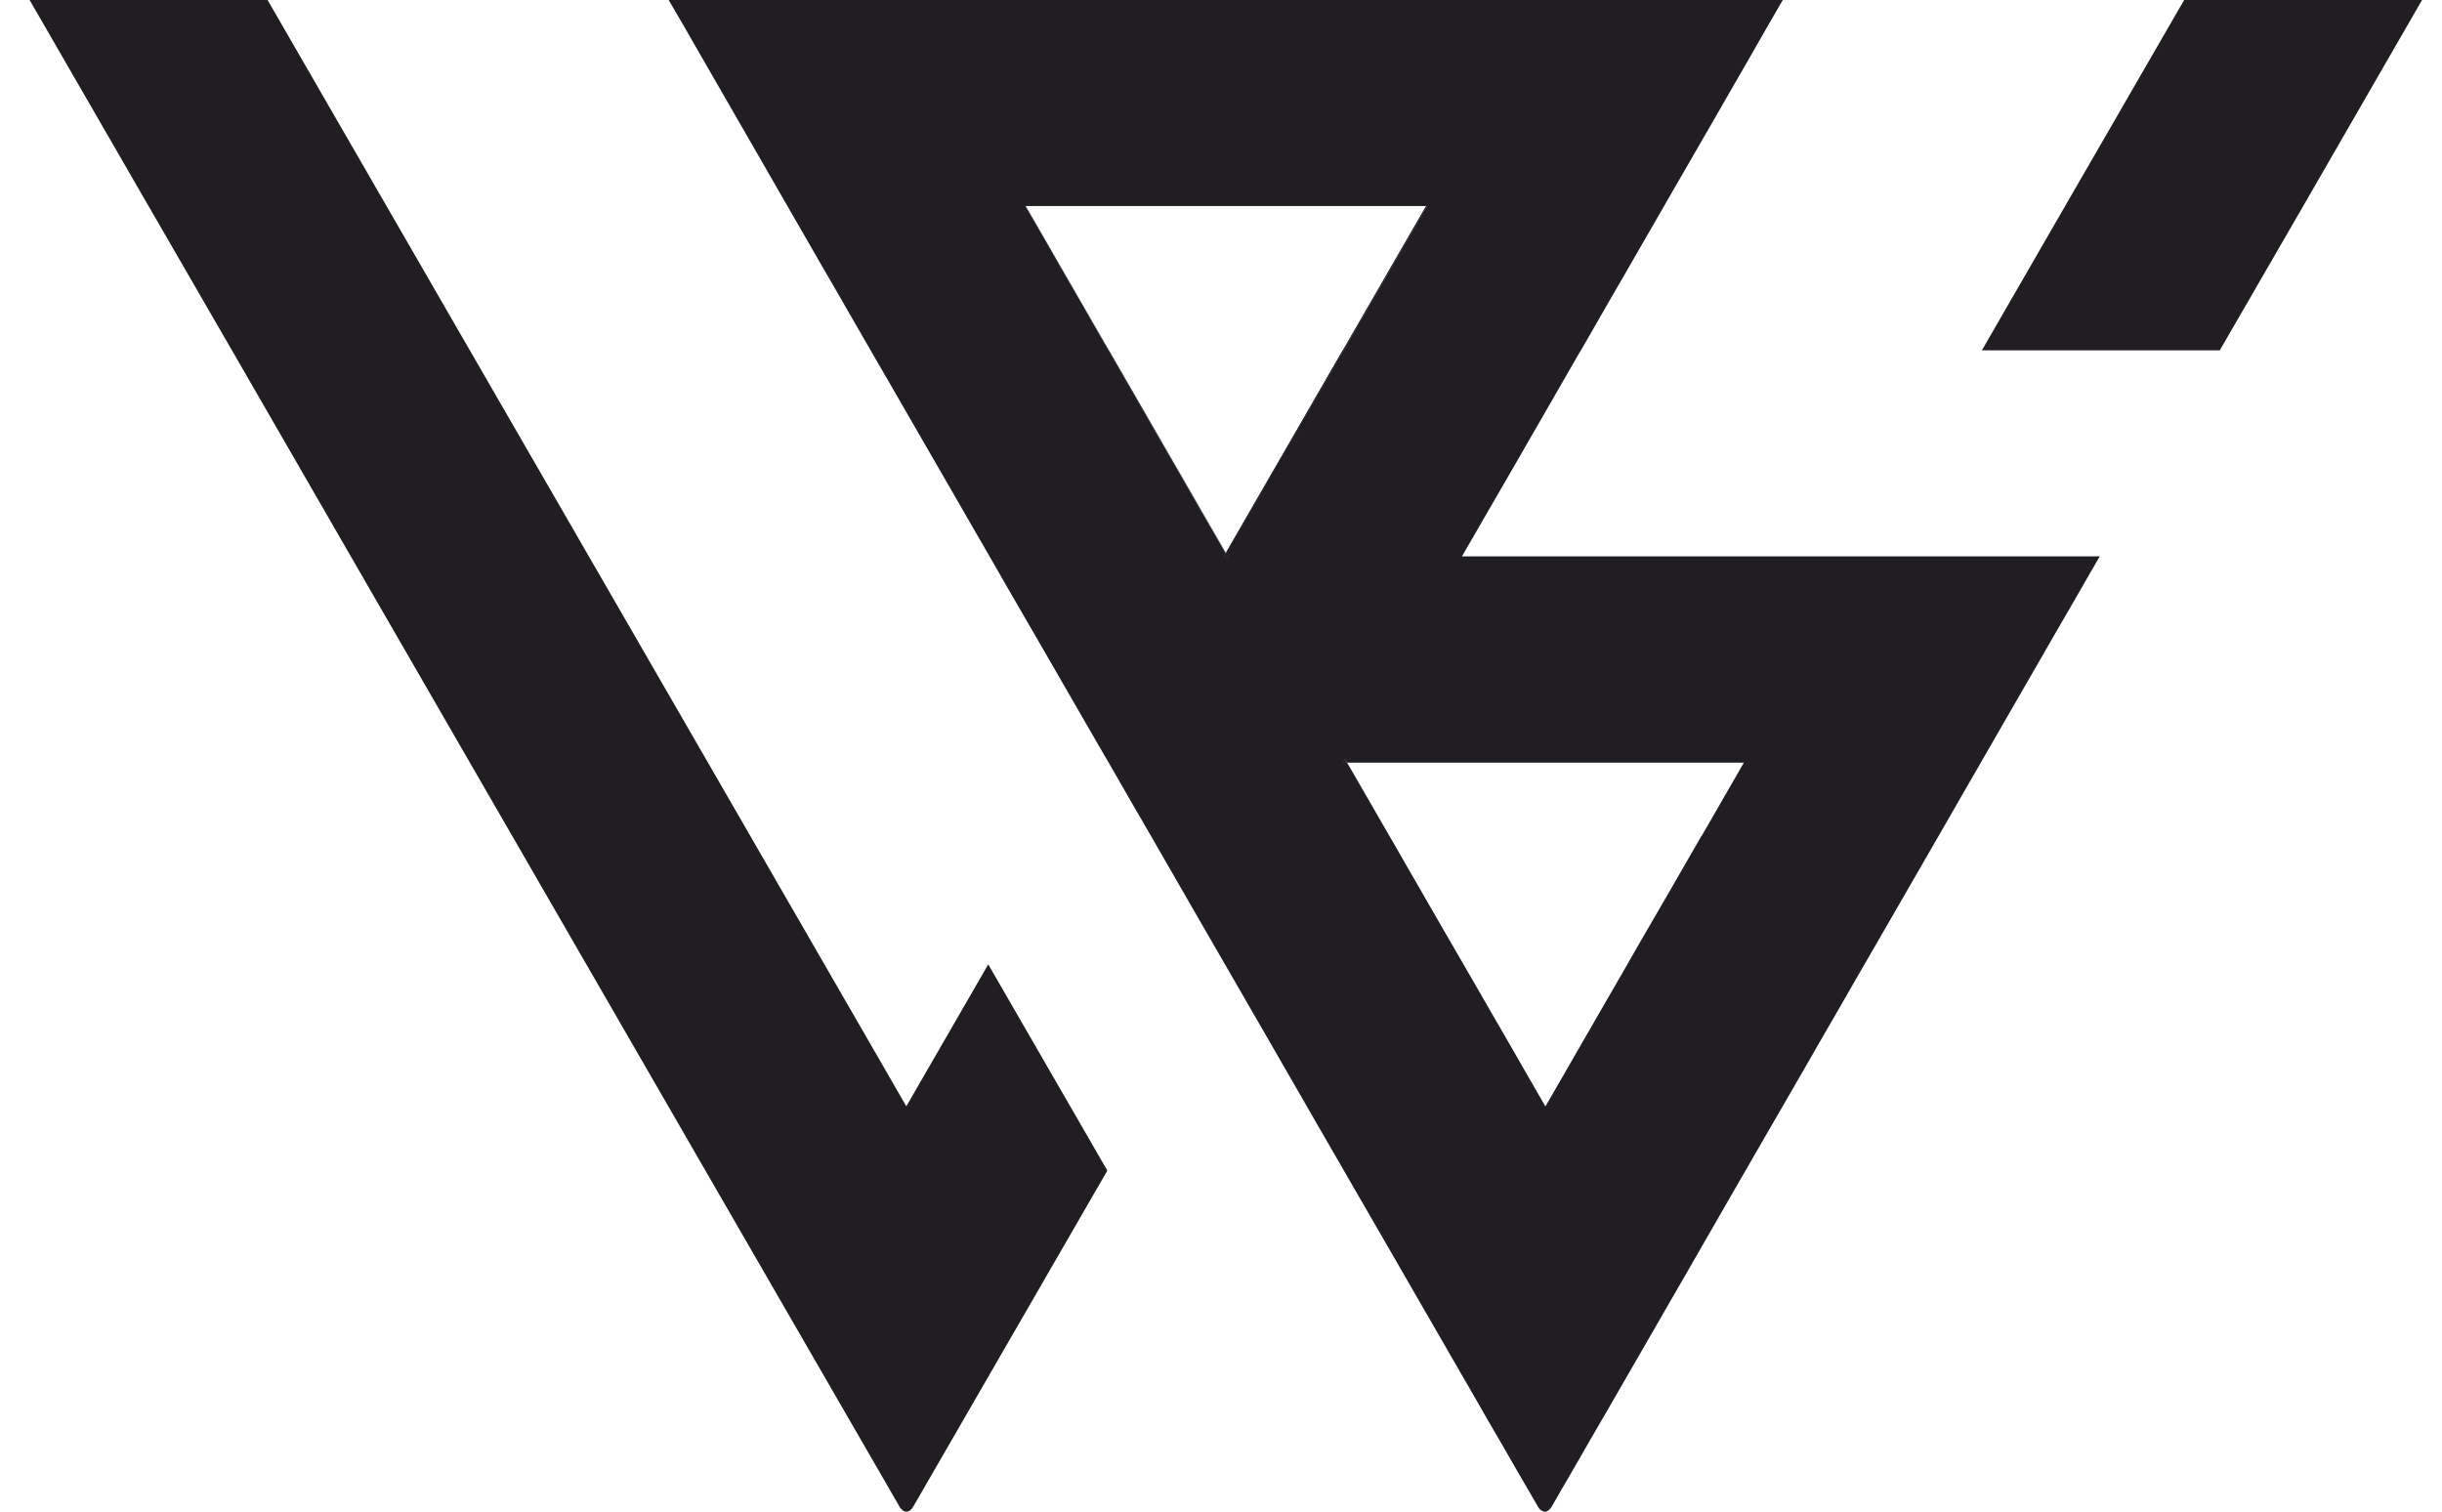
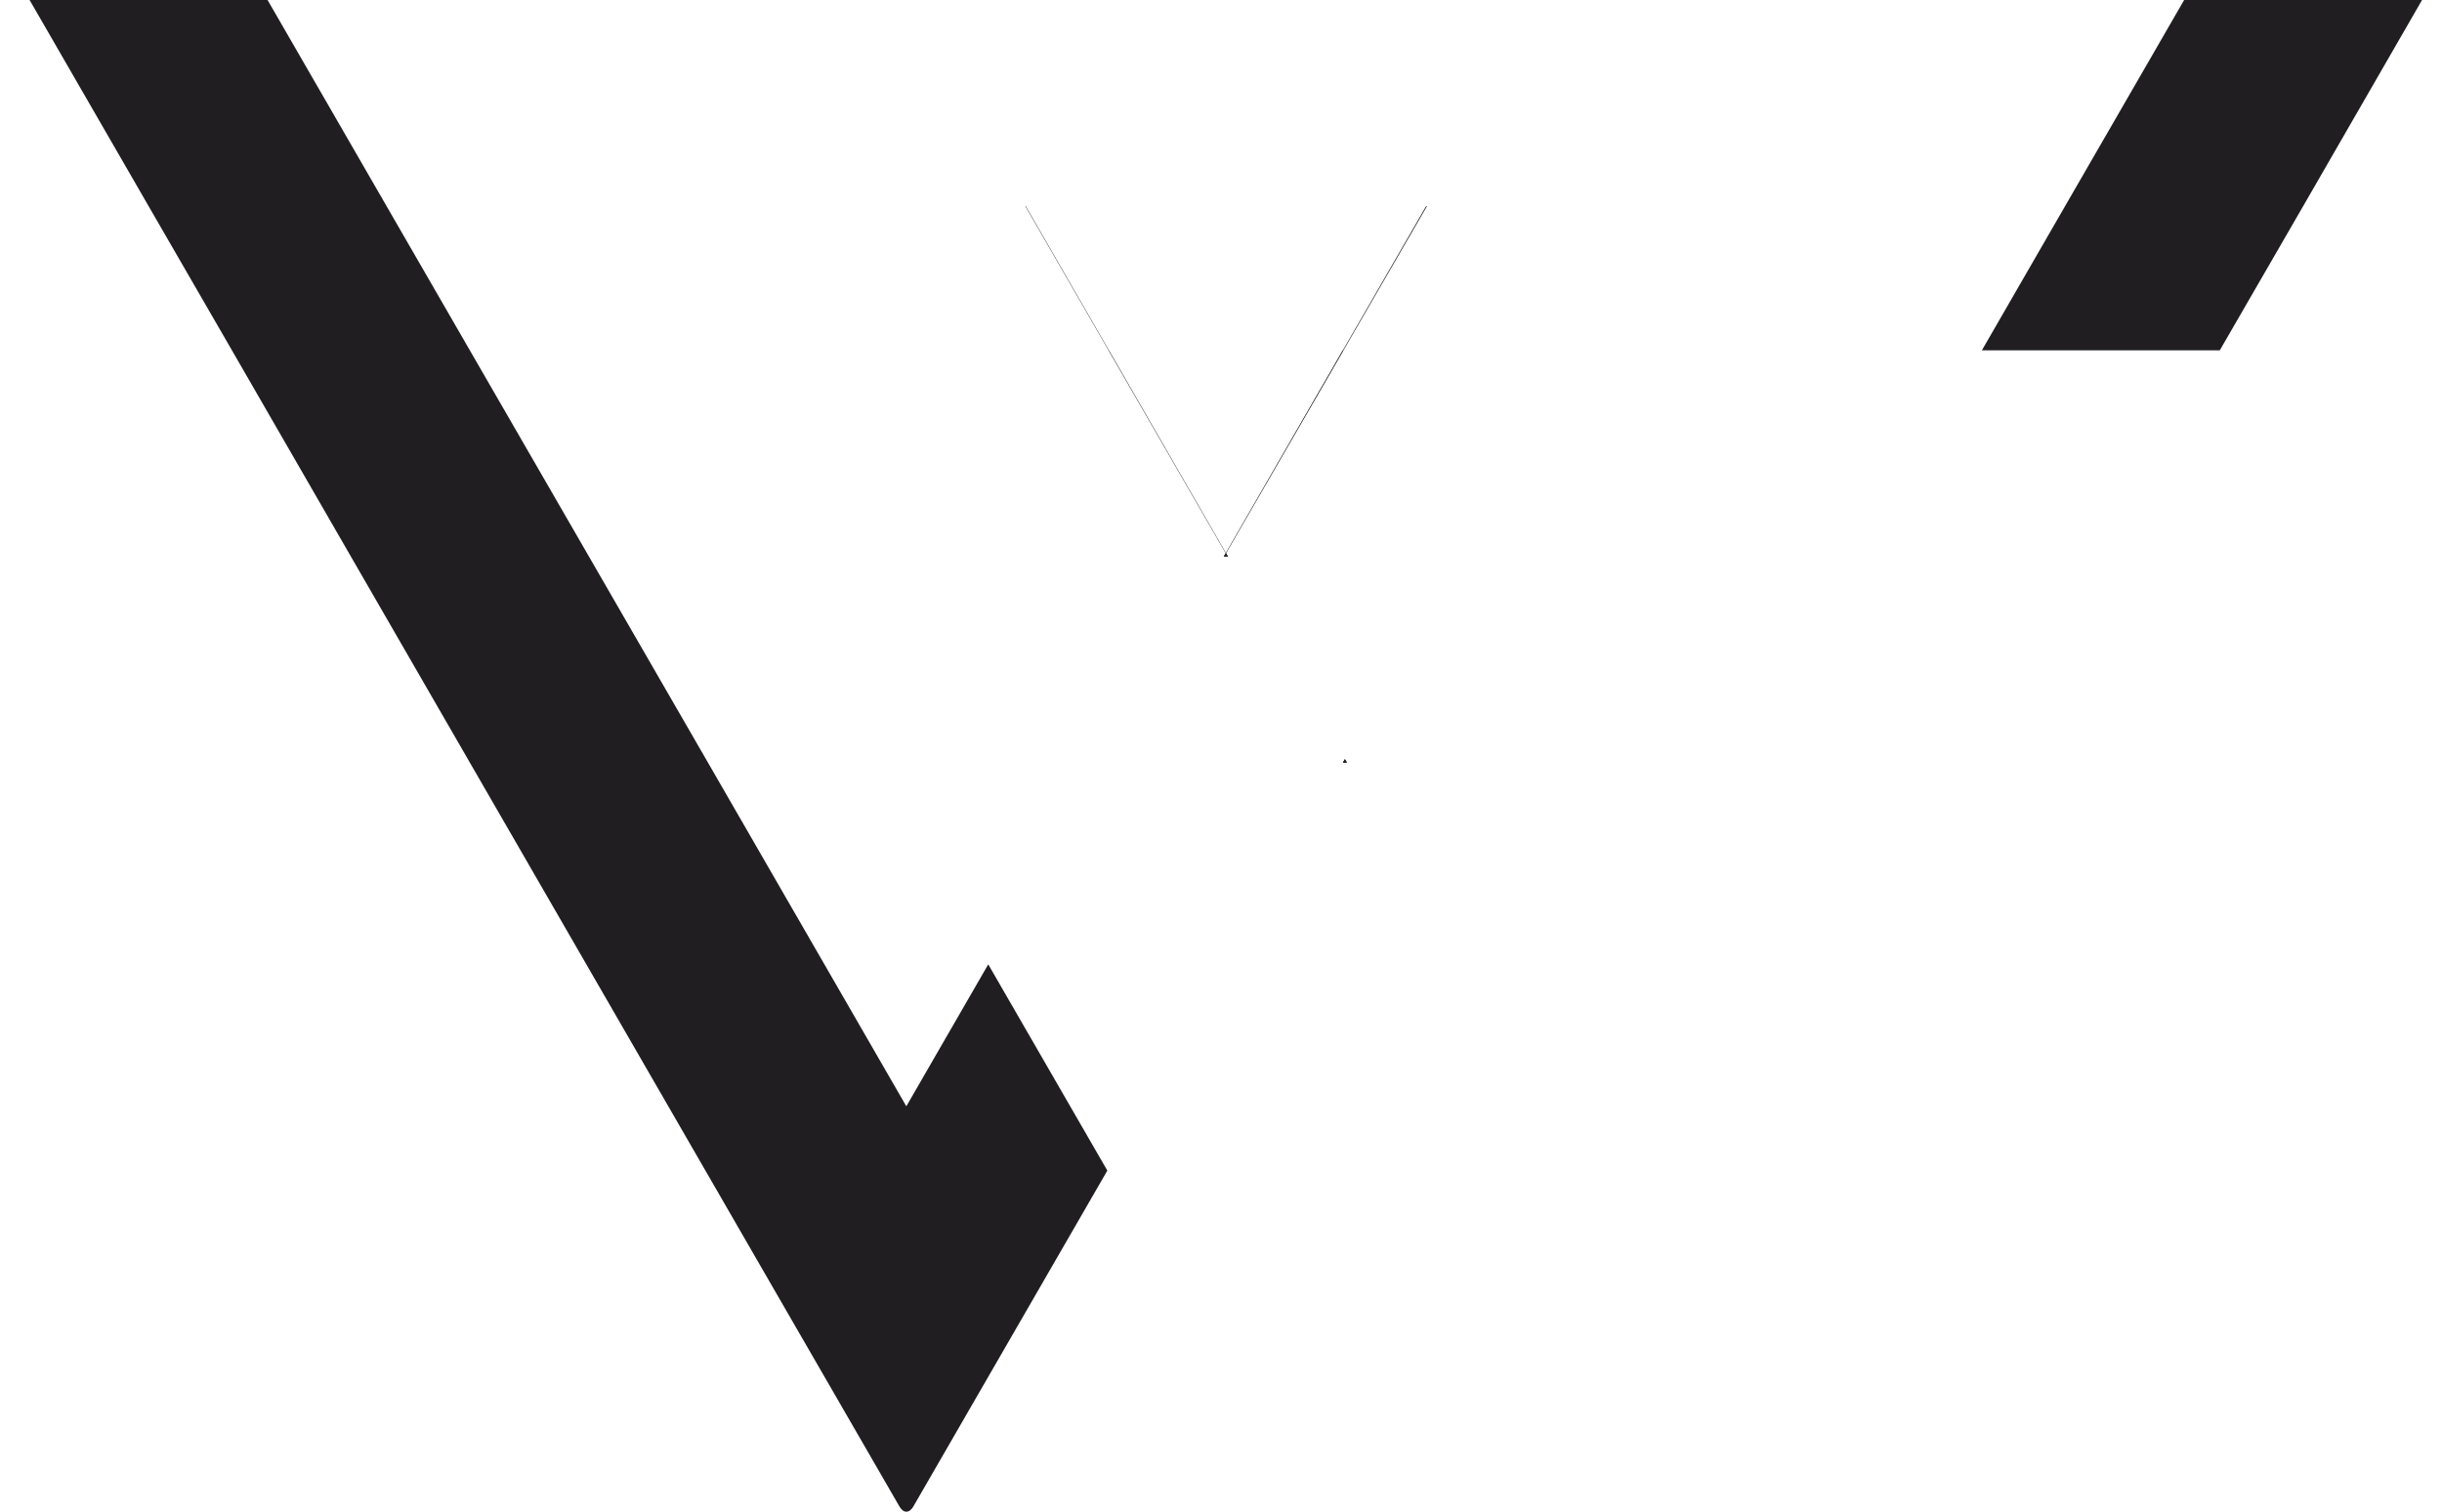
<svg xmlns="http://www.w3.org/2000/svg" width="42" height="26" fill="none" viewBox="0 0 42 26">
  <g clip-path="url(#clip0_254_559)">
-     <path fill="#211E22" d="m23.106 6.027-2.02 3.488.033.057h-.071l.034-.057.001-.003 2.012-3.485 1.433-2.481h.015l-1.437 2.48Z" />
    <path fill="#211E22" d="m21.048 9.572.034-.057-2.014-3.488-1.432-2.481h.004l1.431 2.48 2.012 3.486.003.003.033.057h-.071ZM23.166 13.117h-.07l.035-.06.035.06ZM41.657 0l-2.045 3.546-1.434 2.48h-4.092l1.431-2.48L37.565 0h4.092ZM19.045 20.134l-1.409 2.44-1.93 3.342c-.027.045-.068.085-.117.085-.05 0-.09-.041-.117-.085l-1.93-3.341-5.46-9.457-2.047-3.546L3.99 6.027 2.556 3.546.509 0h4.093l2.047 3.546 1.432 2.48 4.095 7.09 3.412 5.912 1.409-2.441 2.047 3.545.001.002Z" />
-     <path fill="#201E22" d="m25.143 9.572.1-.175.077-.132.532-.92.266-.46.265-.461.266-.461.265-.461.266-.462.01-.013.257-.447.265-.461.266-.459.265-.461.266-.461.074-.128.038-.066.016-.028.138-.24.266-.46.265-.46.266-.46.265-.462.266-.461.264-.462.266-.46.032-.053H11.5l.003.006.258.443.265.462.264.458.266.462.265.46.266.462.265.461.13.226.062.106.04.071.034.059.265.46.266.462.266.459.265.461.266.461.028.05.238.41.266.46.265.46.532.922.266.461.265.461.116.198.014.026.084.147.052.088.265.463.266.459.532.92.266.462.265.459.242.42.025.041.07.124.008.01.021.038.03.051.006.01.131.228.266.462.266.459.265.46.266.462.265.461.266.46.265.46.02.034.246.426.532.922.265.461.266.461.265.461.266.46.265.46.533.922.265.459.266.461.265.461.01.018.01.015.246.427.265.46.266.46.265.462.268.461.264.459.268.461.078.136a.175.175 0 0 0 .09.08c.01.004.018.006.027.006.049 0 .09-.041.117-.085l.155-.27.268-.462.264-.459.268-.461.266-.461.265-.46.266-.46.177-.308.088-.153.266-.46.265-.462.266-.461.265-.462.266-.46.265-.46.532-.92.266-.462.265-.46.266-.46.265-.462.266-.46.266-.46.265-.46.532-.922.266-.461.265-.462.266-.46.053-.094.212-.367.266-.462.265-.46.266-.46.265-.462.266-.459.265-.46.24-.415h-10.99l.019.002Zm-.6-6.027-1.437 2.482-1.954 3.371-.068.117.034.057h-.071l.033-.057-.022-.036-.022-.037-.025-.045-.055-.096-.186-.32-.266-.462-.265-.461-.266-.459-.265-.462-.532-.922-.11-.19-.156-.268-.265-.462-.266-.46-.264-.46-.266-.461-.174-.301-.041-.069h6.908l.001.001Zm4.719 10.836-.266.461-.265.46-.533.92-.265.462-.265.459-.266.461-.266.461-.265.461-.266.46-.025.044-.051-.087-.167-.29-.266-.462-.265-.461-.266-.459-.265-.461-.533-.921-.225-.39-.041-.072-.266-.461-.265-.461-.532-.921-.23-.399-.036-.06-.003-.007h-.071l.035-.06.016.025.02.034h6.824l-.197.342-.265.461-.266.461h-.003Z" />
    <path fill="#211E22" d="M23.166 13.117h-.07l.035-.06.035.06ZM21.086 9.515l.033.057h-.071l.034-.057-2.014-3.488h.003l2.012 3.485 2.012-3.485h.01l-2.02 3.488Z" />
    <path fill="#211E22" d="m24.543 3.546-1.437 2.48-2.02 3.49-.003.001v-.002l-2.015-3.488-1.432-2.481h.004l1.431 2.48 2.012 3.486 2.012-3.485 1.433-2.481h.015Z" />
  </g>
  <defs>
    <clipPath id="clip0_254_559">
      <path fill="#fff" d="M.51 0h41.147v26H.51z" />
    </clipPath>
  </defs>
</svg>